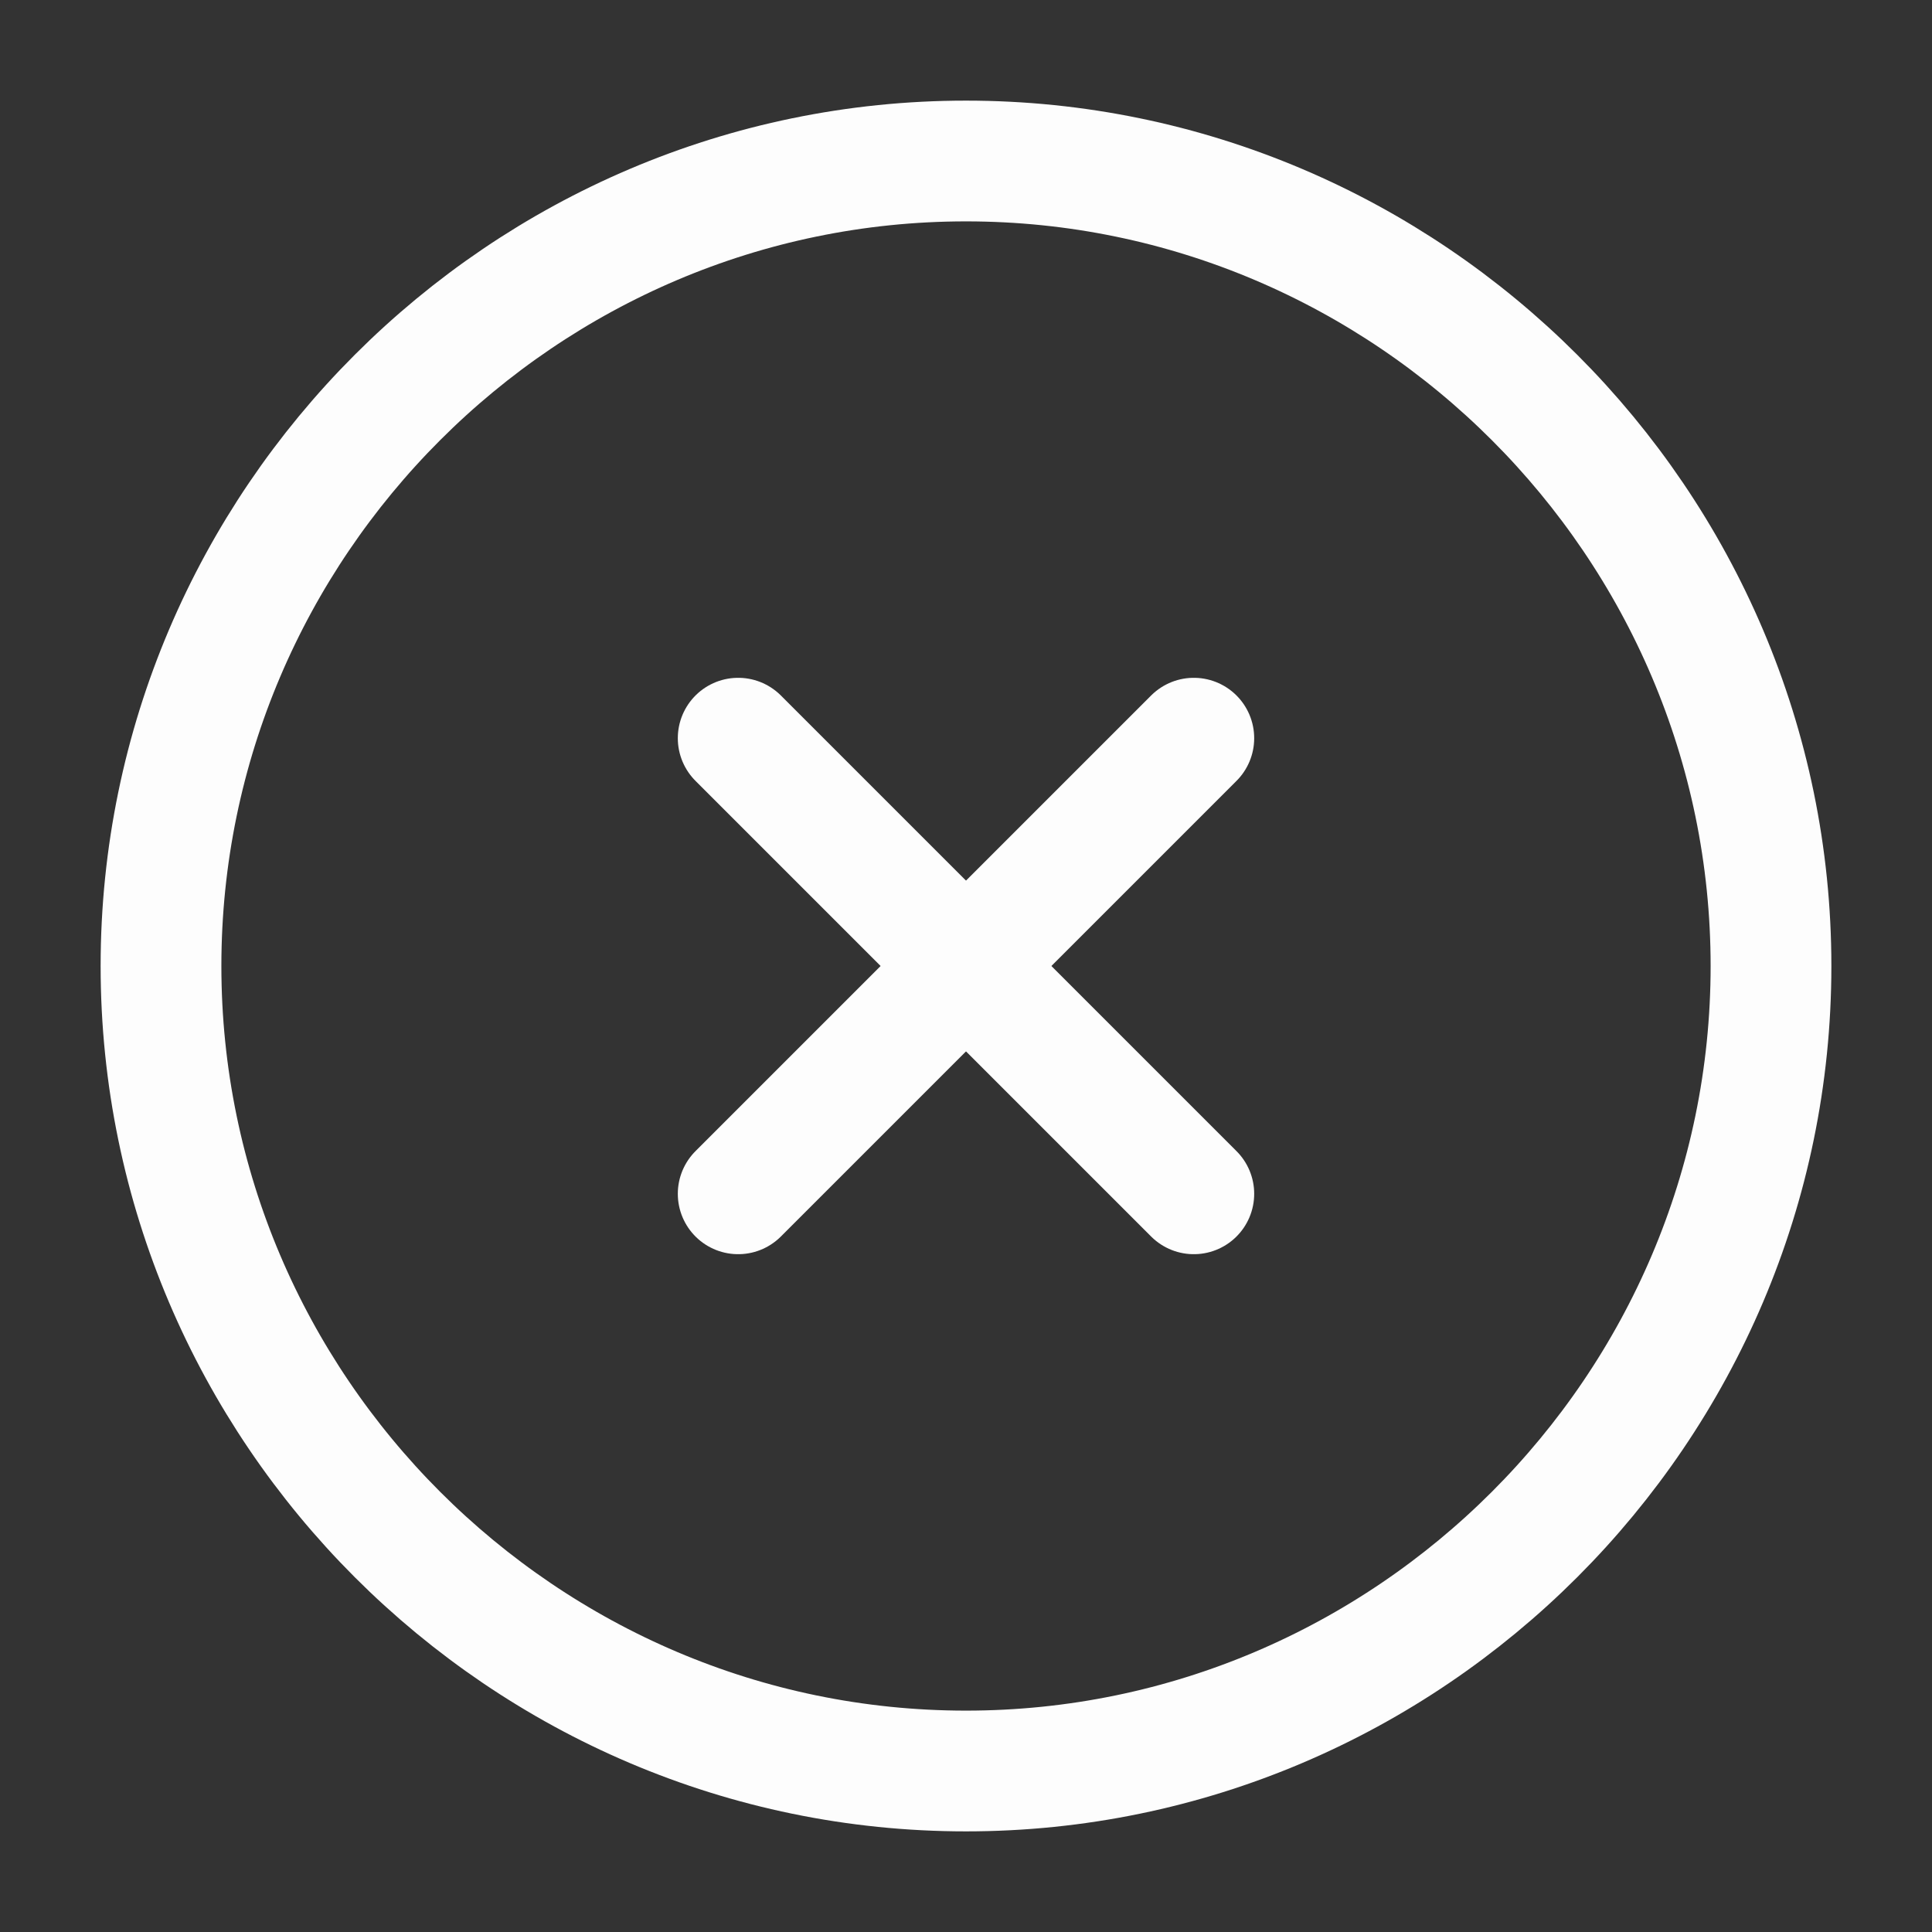
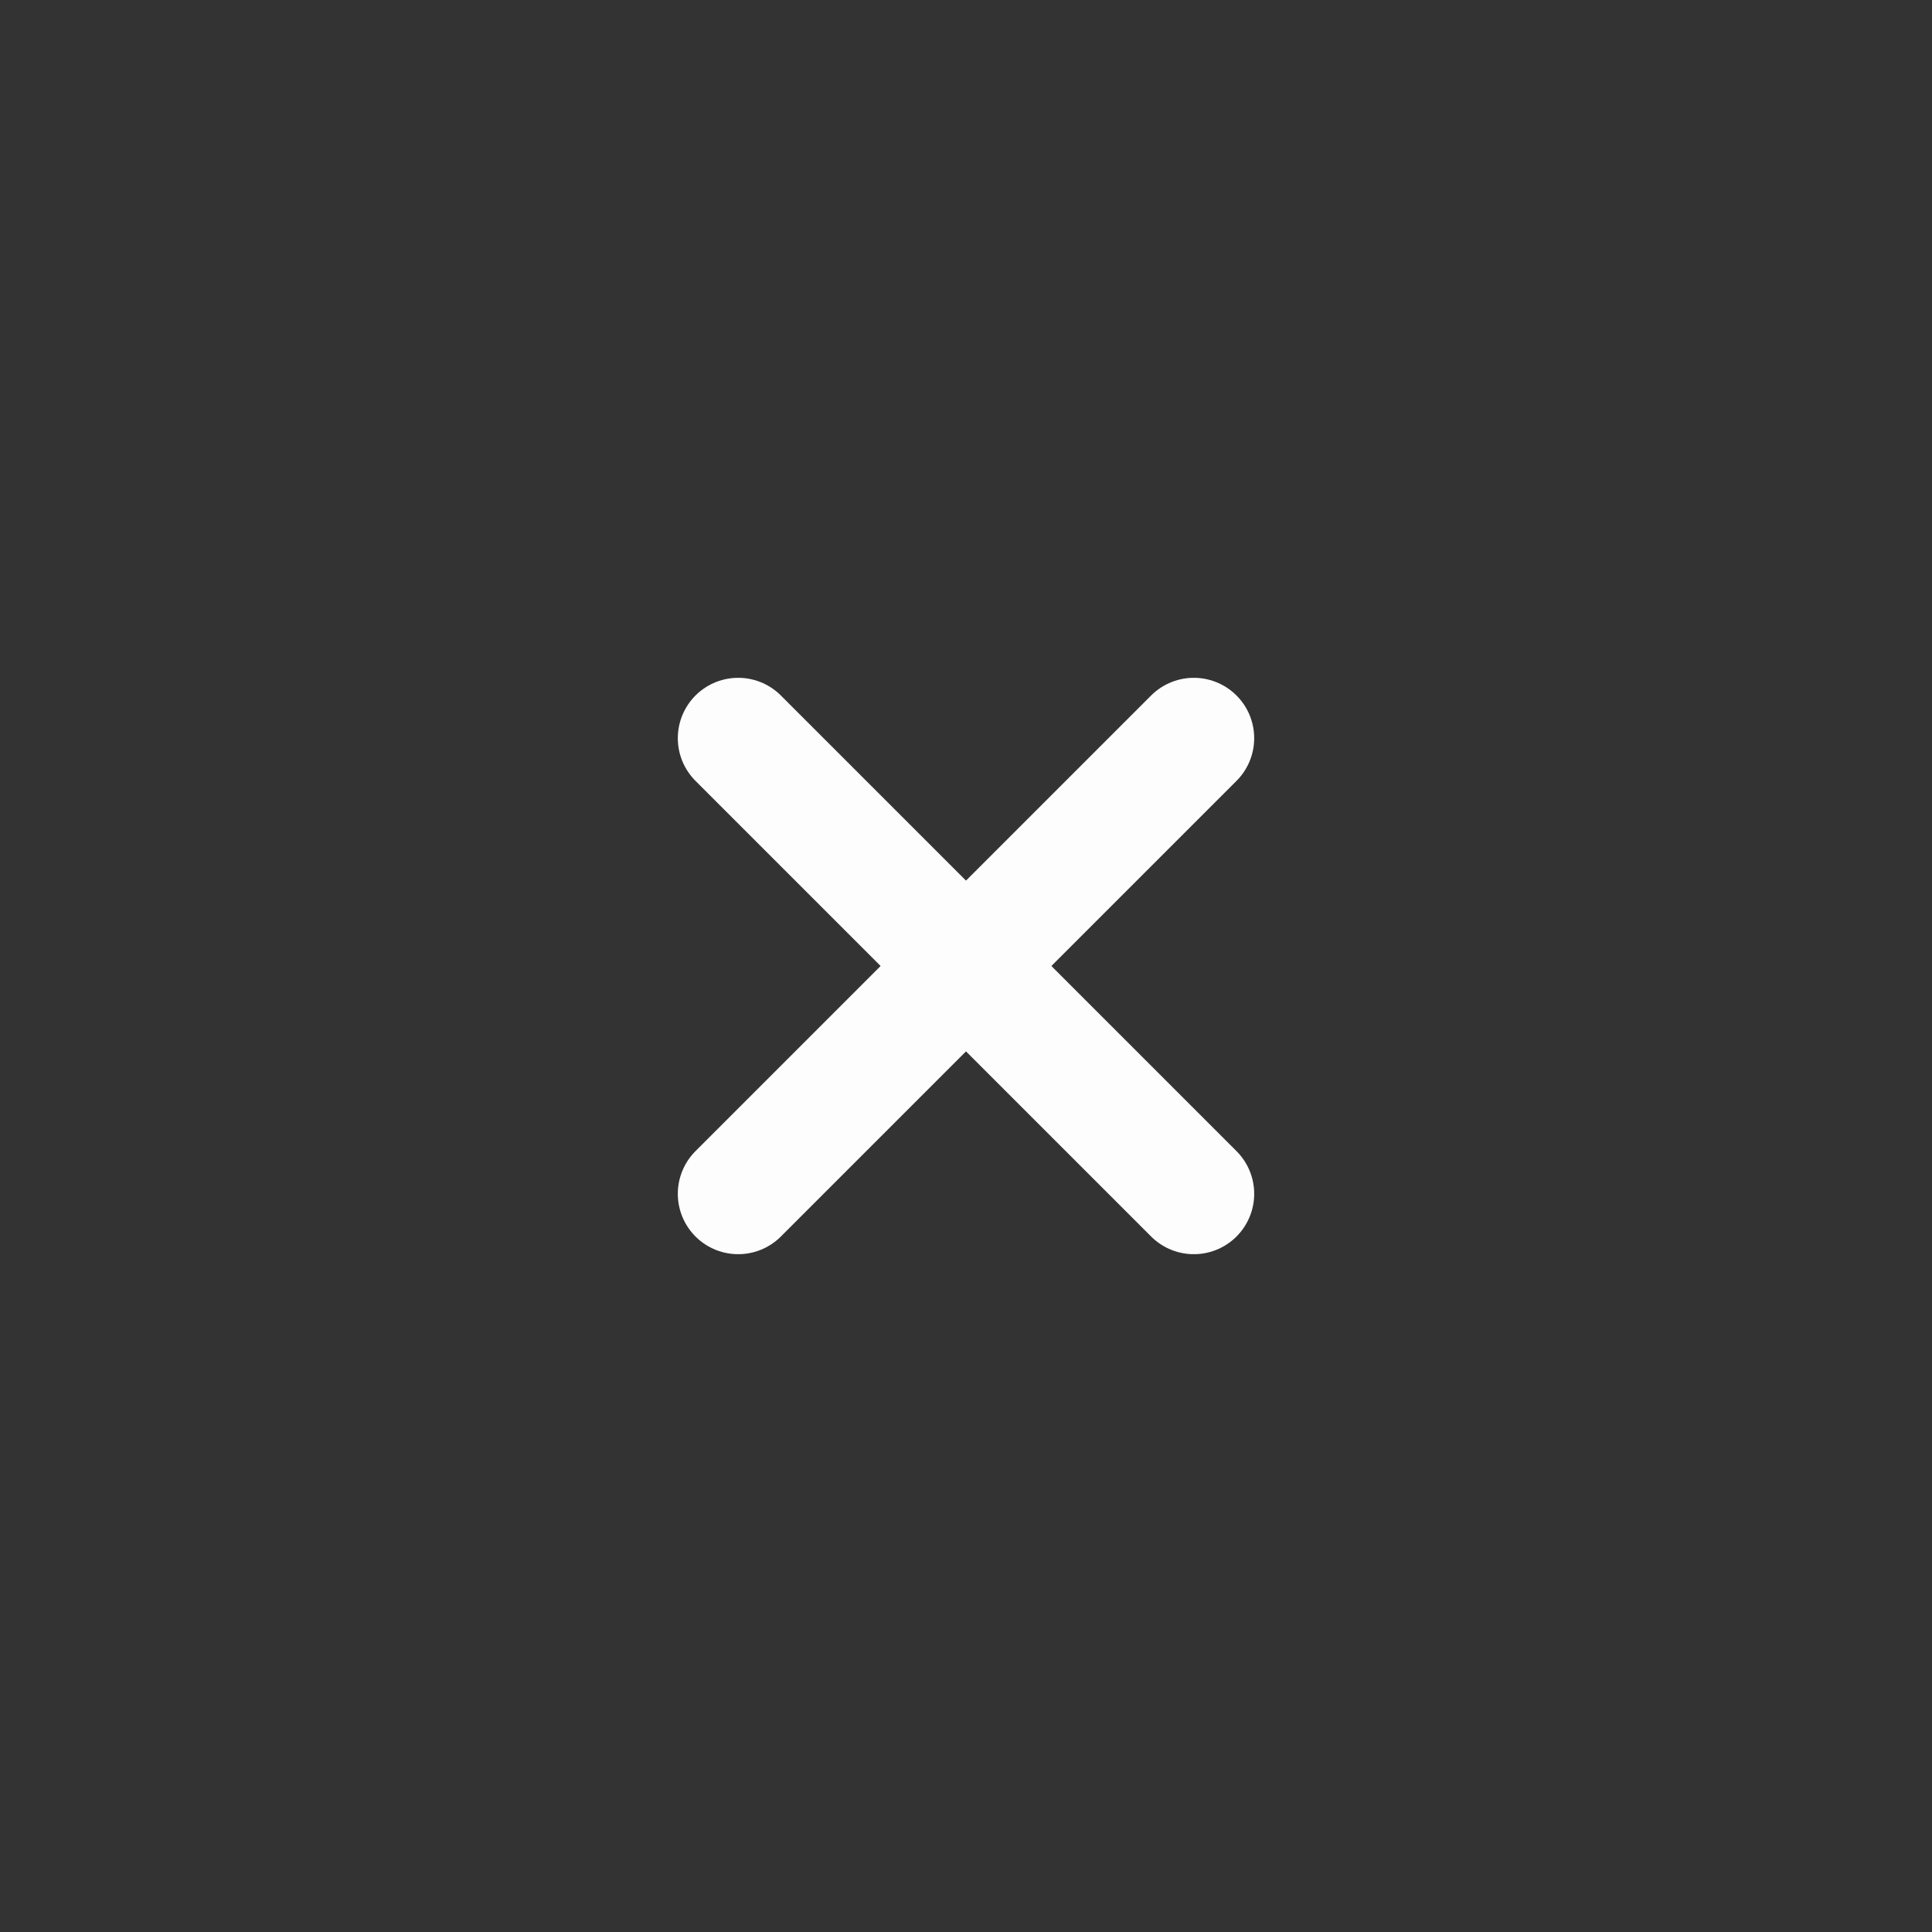
<svg xmlns="http://www.w3.org/2000/svg" width="24" height="24" viewBox="0 0 24 24" fill="none">
  <rect x="0" y="0" width="24" height="24" fill="#333333" stroke="none" />
-   <path d="M12 22C17.5 22 22 17.5 22 12C22 6.5 17.5 2 12 2C6.5 2 2 6.5 2 12C2 17.5 6.5 22 12 22Z" stroke="#FDFDFD" stroke-width="1.5" stroke-linecap="round" stroke-linejoin="round" />
  <path d="M9.17 14.83L14.83 9.17" stroke="#FDFDFD" stroke-width="1.5" stroke-linecap="round" stroke-linejoin="round" />
  <path d="M14.83 14.83L9.17 9.17" stroke="#FDFDFD" stroke-width="1.5" stroke-linecap="round" stroke-linejoin="round" />
</svg>